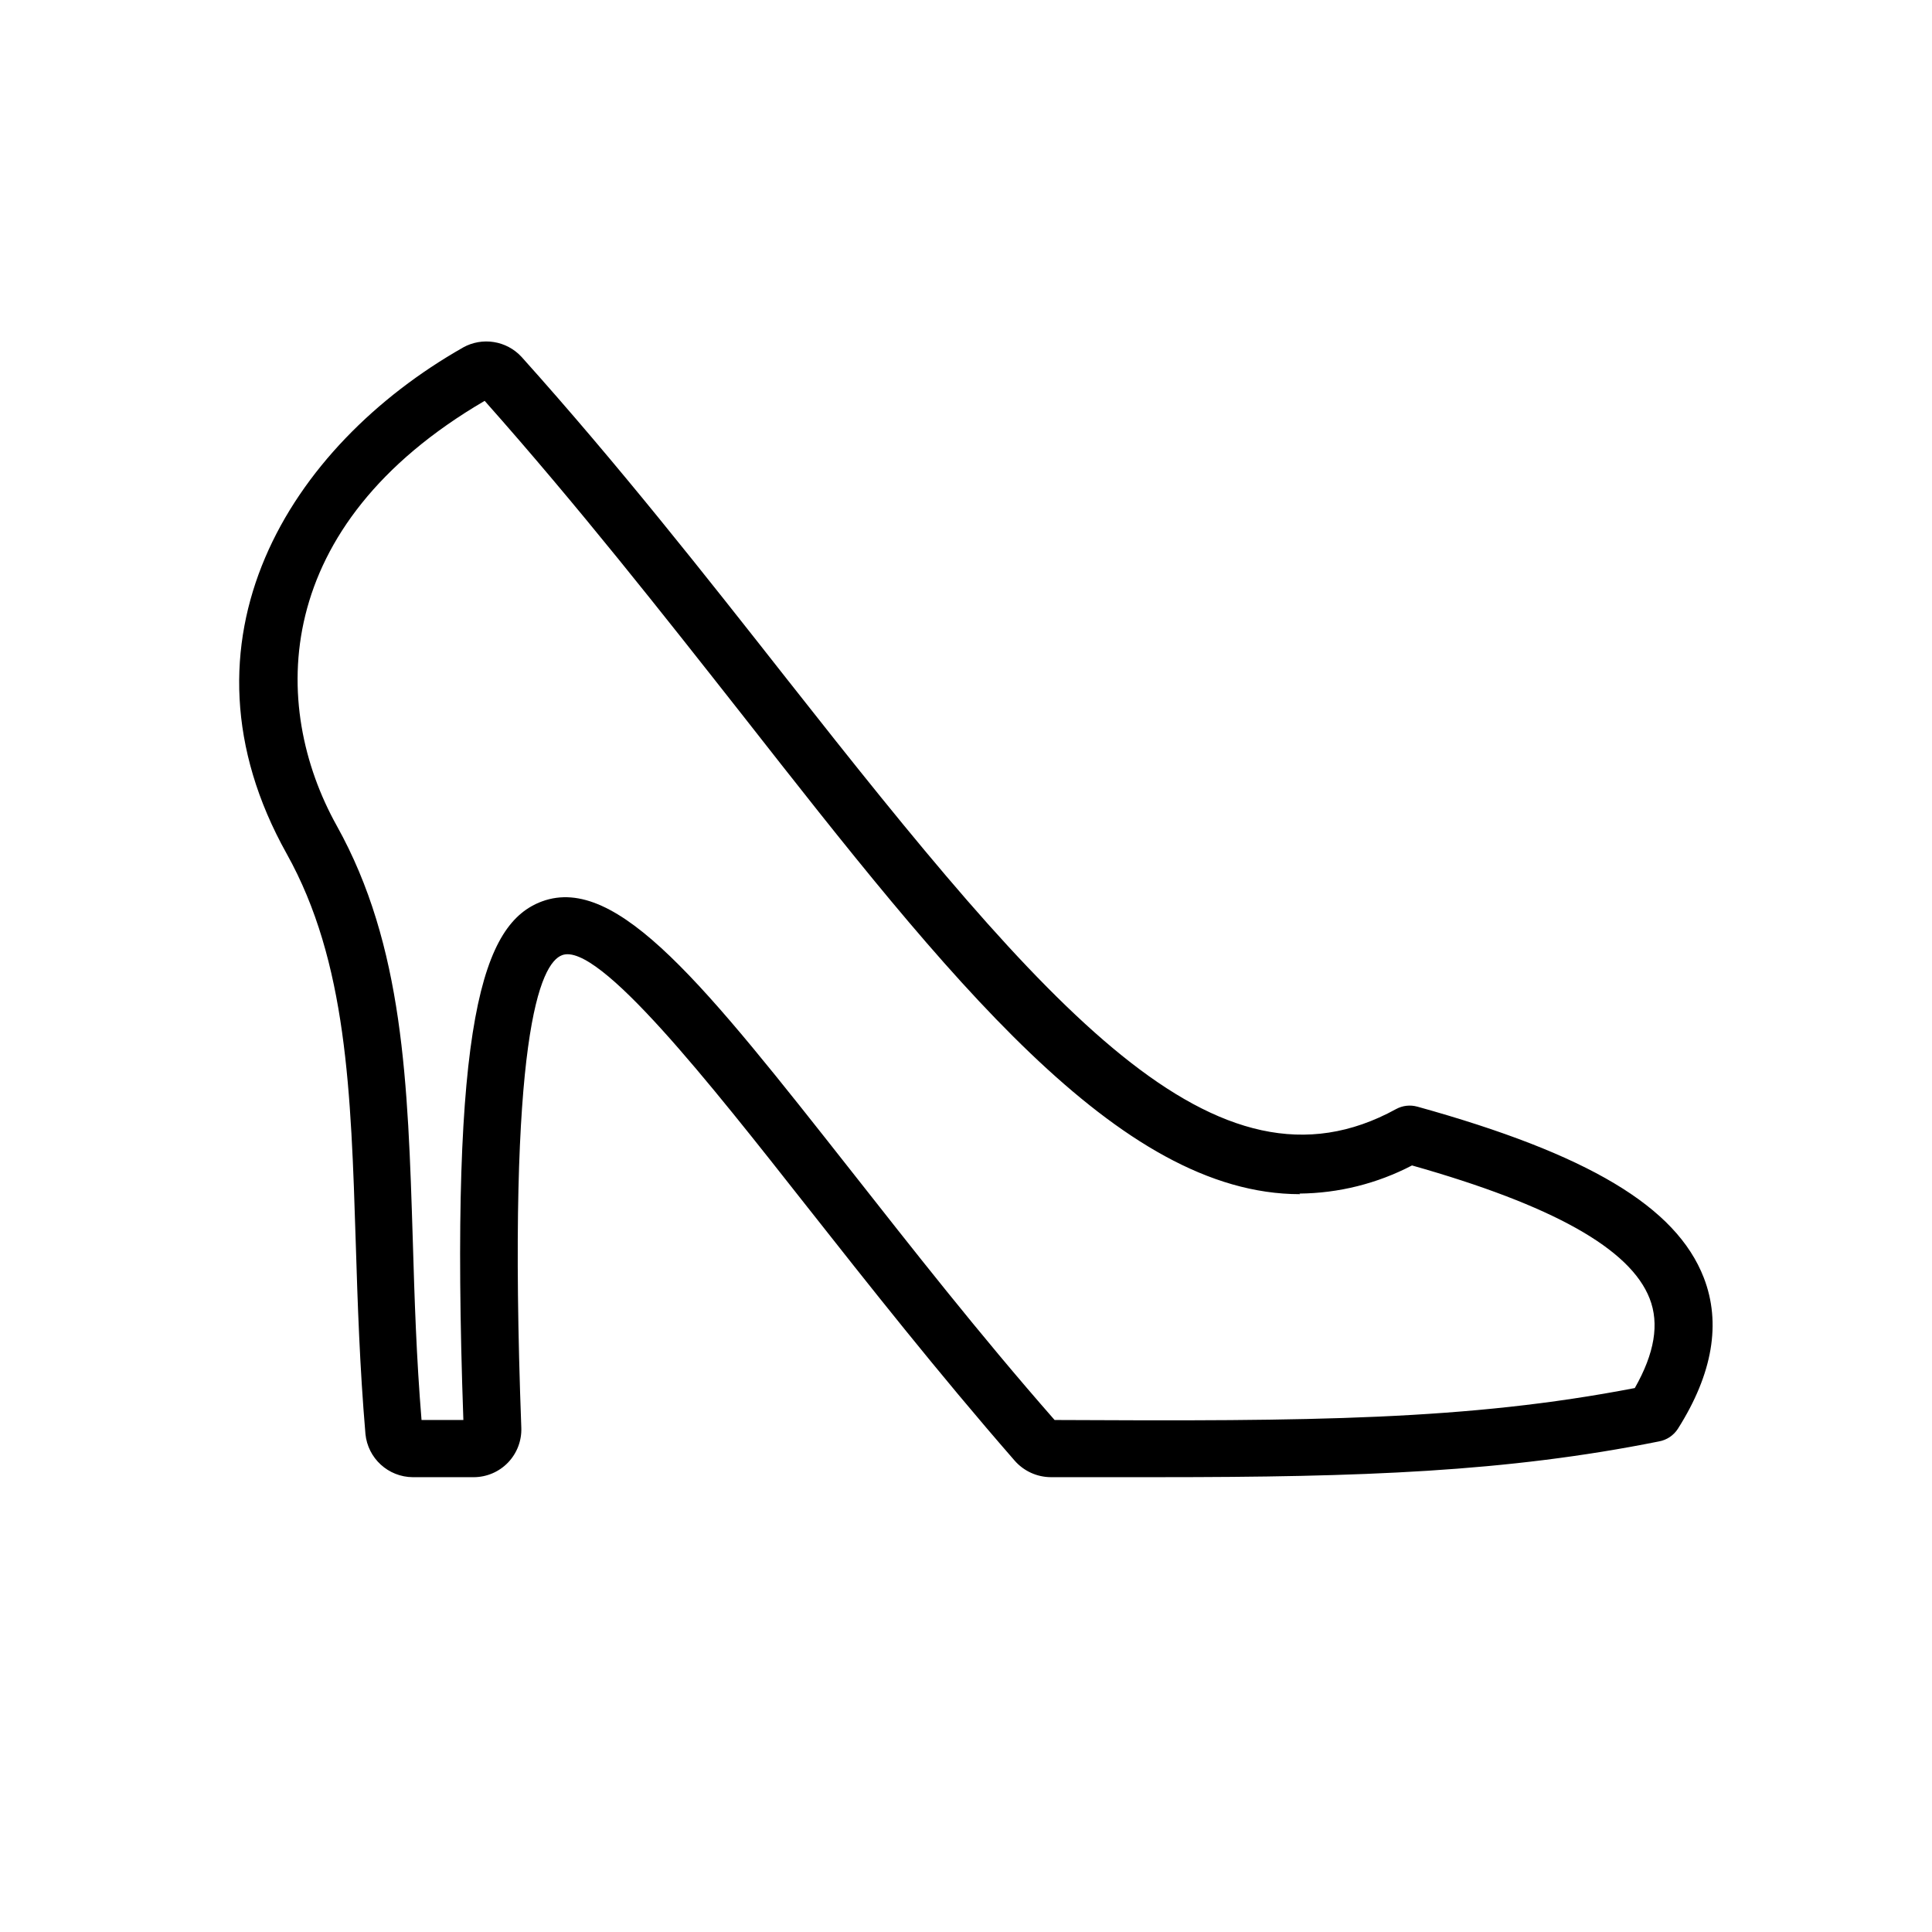
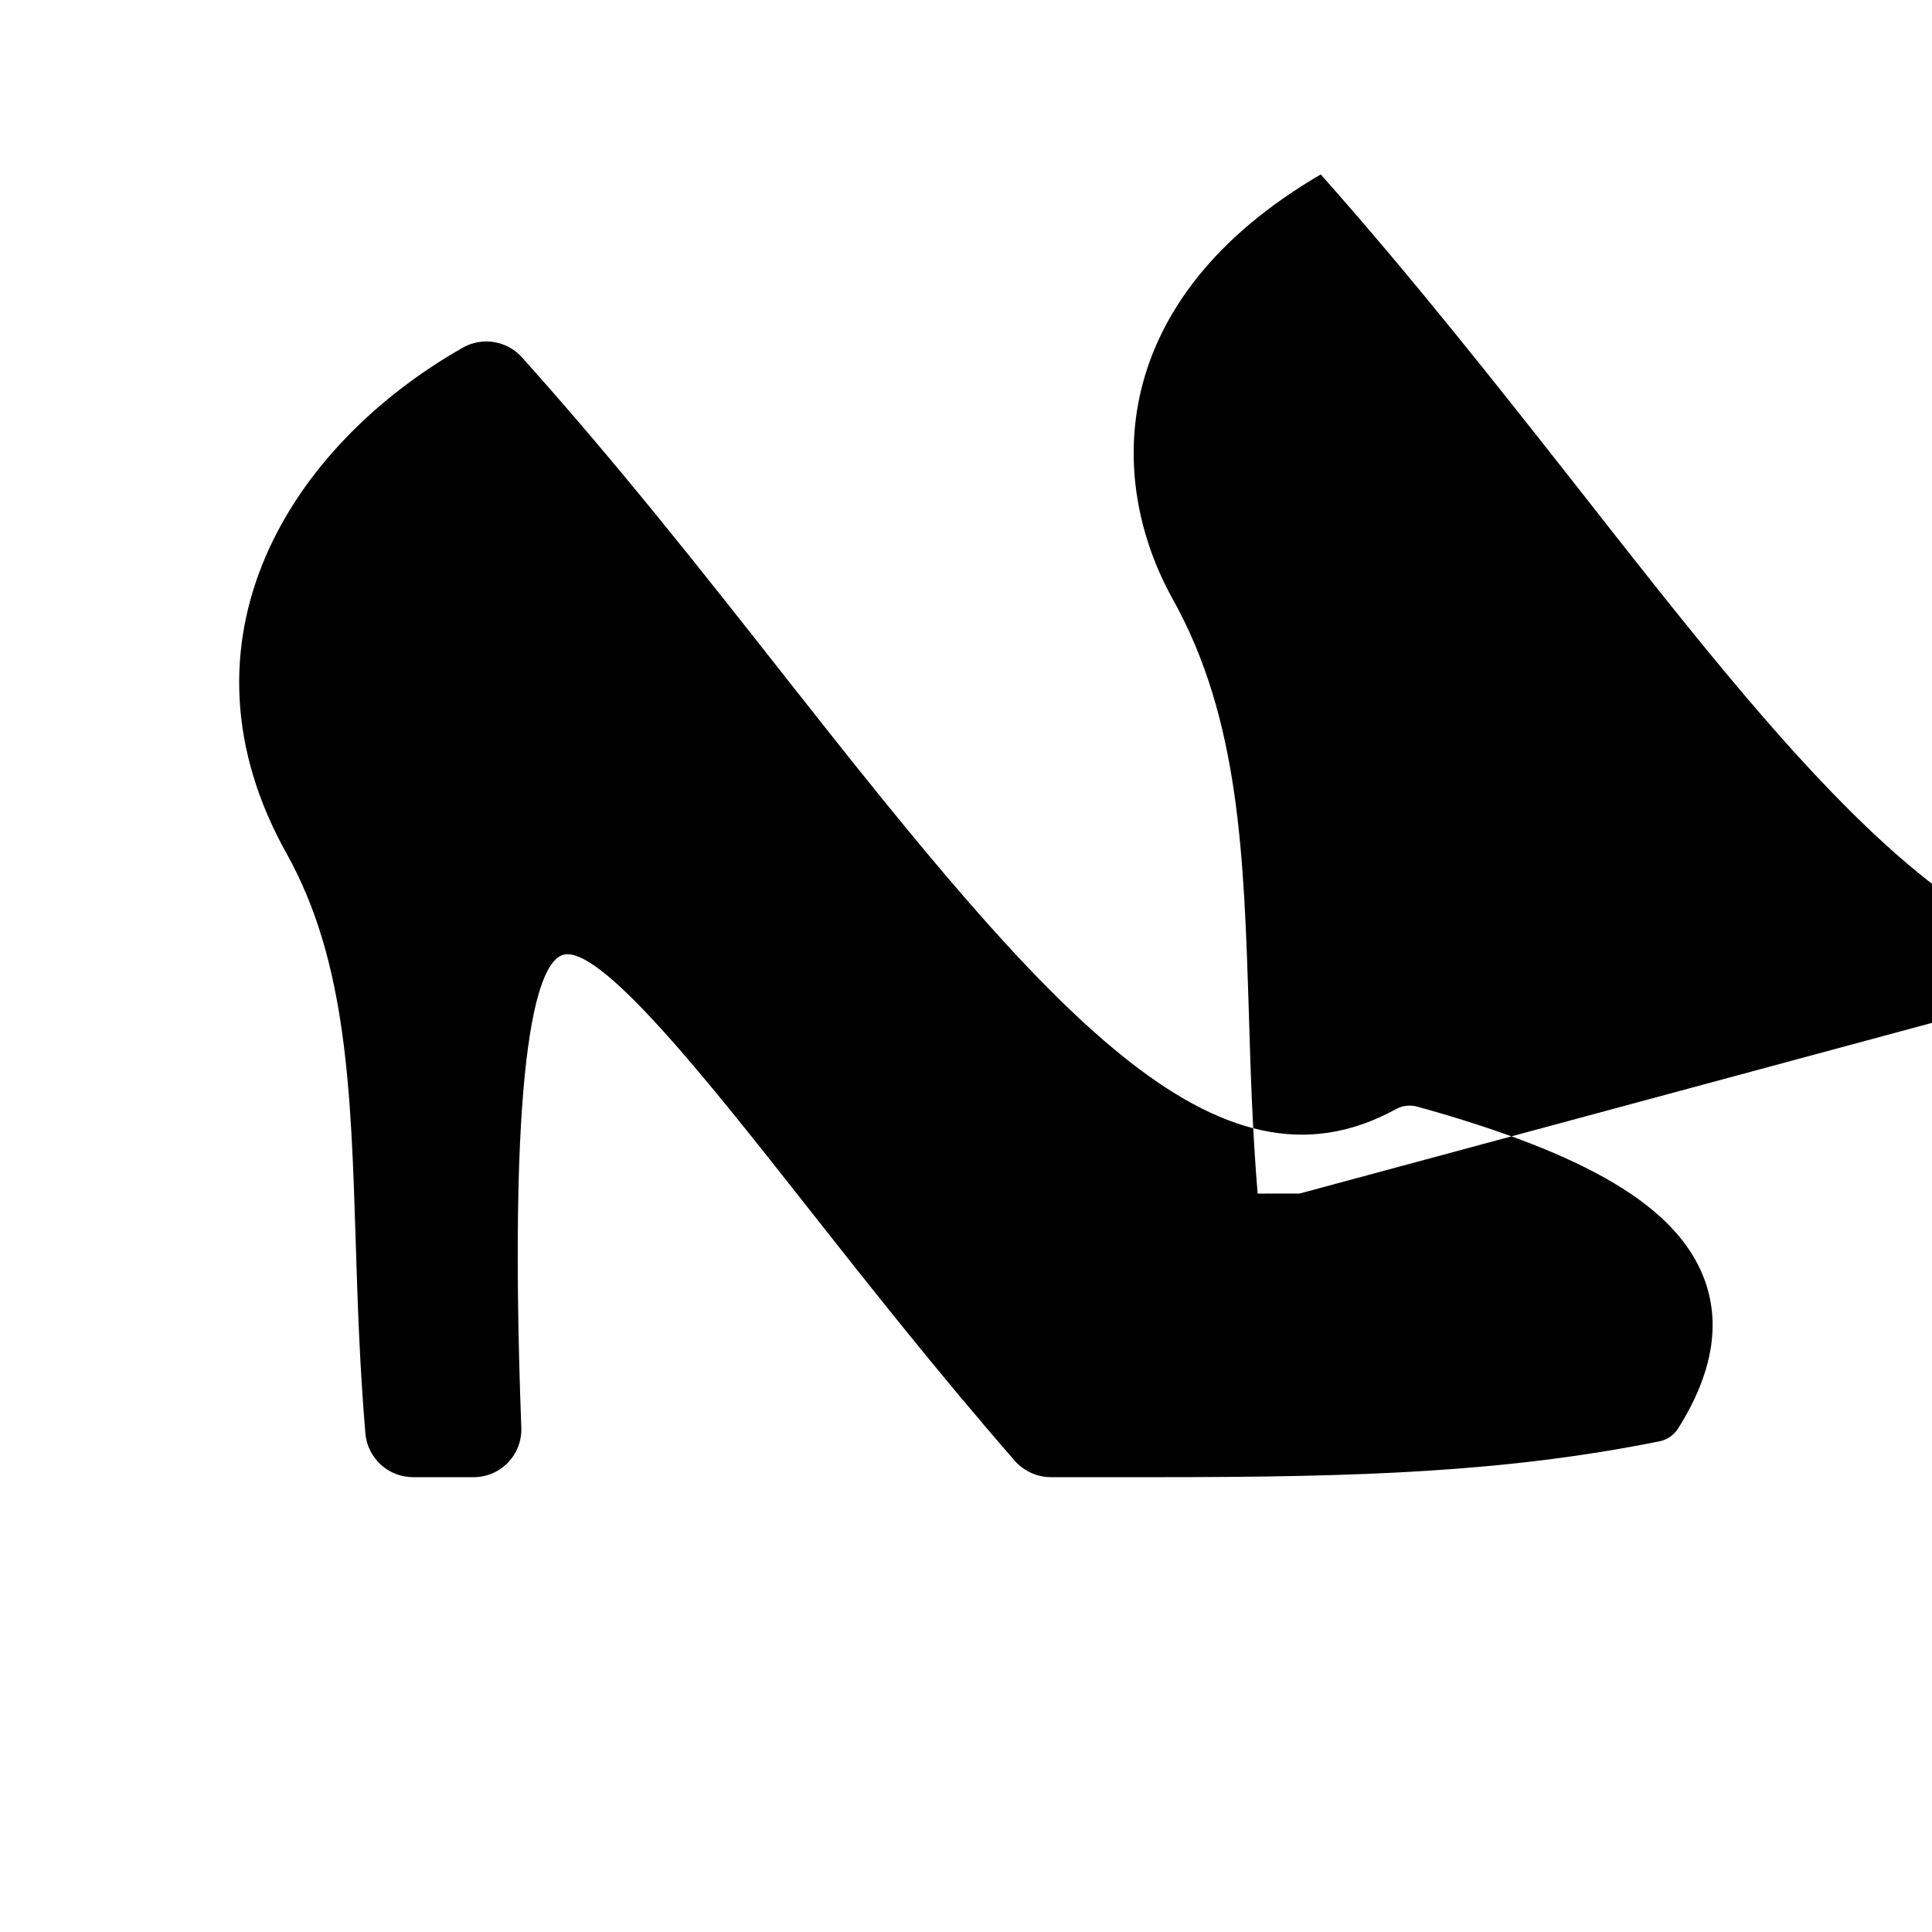
<svg xmlns="http://www.w3.org/2000/svg" fill="#000000" width="800px" height="800px" version="1.1" viewBox="144 144 512 512">
-   <path d="m266.69 236.11c-45.949 26.098-78.293 77.688-46.703 134.16 15.973 28.617 17.027 63.078 18.289 102.98 0.504 16.273 1.059 33.051 2.57 50.734l-0.004-0.004c0.621 6.481 6.039 11.441 12.547 11.488h16.172c3.426-0.012 6.699-1.41 9.074-3.879 2.371-2.469 3.644-5.797 3.519-9.219-3.879-104.09 5.039-123.13 10.832-125.25 9.621-3.578 38.996 33.754 64.891 66.652 16.172 20.504 34.512 43.781 55.016 67.309 2.414 2.766 5.902 4.363 9.574 4.383h28.668c53.504 0 92.047-1.359 132.5-9.473 2.078-0.371 3.902-1.594 5.039-3.375 9.219-14.559 11.488-28.012 6.852-40.004-7.305-18.844-30.73-32.797-75.926-45.344v0.004c-1.895-0.531-3.918-0.293-5.641 0.652-47.711 26.199-92.297-26.148-161.22-113.71-22.066-28.062-44.891-57.082-70.535-85.648v0.004c-3.981-4.309-10.395-5.328-15.516-2.469zm221.68 224.2c10.391-0.094 20.613-2.652 29.824-7.457 37.23 10.531 57.836 22.066 62.977 35.266 2.621 6.699 1.309 14.508-3.93 23.73-44.488 8.566-85.648 8.816-153.76 8.465-20.152-22.973-37.988-45.797-53.855-65.949-38.691-49.121-62.02-78.797-81.969-71.492-15.668 5.793-24.637 30.883-20.859 137.44l-11.086 0.004c-1.359-16.426-1.863-32.242-2.316-47.609-1.309-41.867-2.418-78.039-20.152-109.88-17.734-31.84-17.531-79.449 39.195-112.6 24.688 27.809 46.953 56.125 68.52 83.531 54.309 69.27 99.352 126.71 147.57 126.71z" />
+   <path d="m266.69 236.11c-45.949 26.098-78.293 77.688-46.703 134.16 15.973 28.617 17.027 63.078 18.289 102.98 0.504 16.273 1.059 33.051 2.57 50.734l-0.004-0.004c0.621 6.481 6.039 11.441 12.547 11.488h16.172c3.426-0.012 6.699-1.41 9.074-3.879 2.371-2.469 3.644-5.797 3.519-9.219-3.879-104.09 5.039-123.13 10.832-125.25 9.621-3.578 38.996 33.754 64.891 66.652 16.172 20.504 34.512 43.781 55.016 67.309 2.414 2.766 5.902 4.363 9.574 4.383h28.668c53.504 0 92.047-1.359 132.5-9.473 2.078-0.371 3.902-1.594 5.039-3.375 9.219-14.559 11.488-28.012 6.852-40.004-7.305-18.844-30.73-32.797-75.926-45.344v0.004c-1.895-0.531-3.918-0.293-5.641 0.652-47.711 26.199-92.297-26.148-161.22-113.71-22.066-28.062-44.891-57.082-70.535-85.648v0.004c-3.981-4.309-10.395-5.328-15.516-2.469zm221.68 224.2l-11.086 0.004c-1.359-16.426-1.863-32.242-2.316-47.609-1.309-41.867-2.418-78.039-20.152-109.88-17.734-31.84-17.531-79.449 39.195-112.6 24.688 27.809 46.953 56.125 68.52 83.531 54.309 69.27 99.352 126.71 147.57 126.71z" />
</svg>